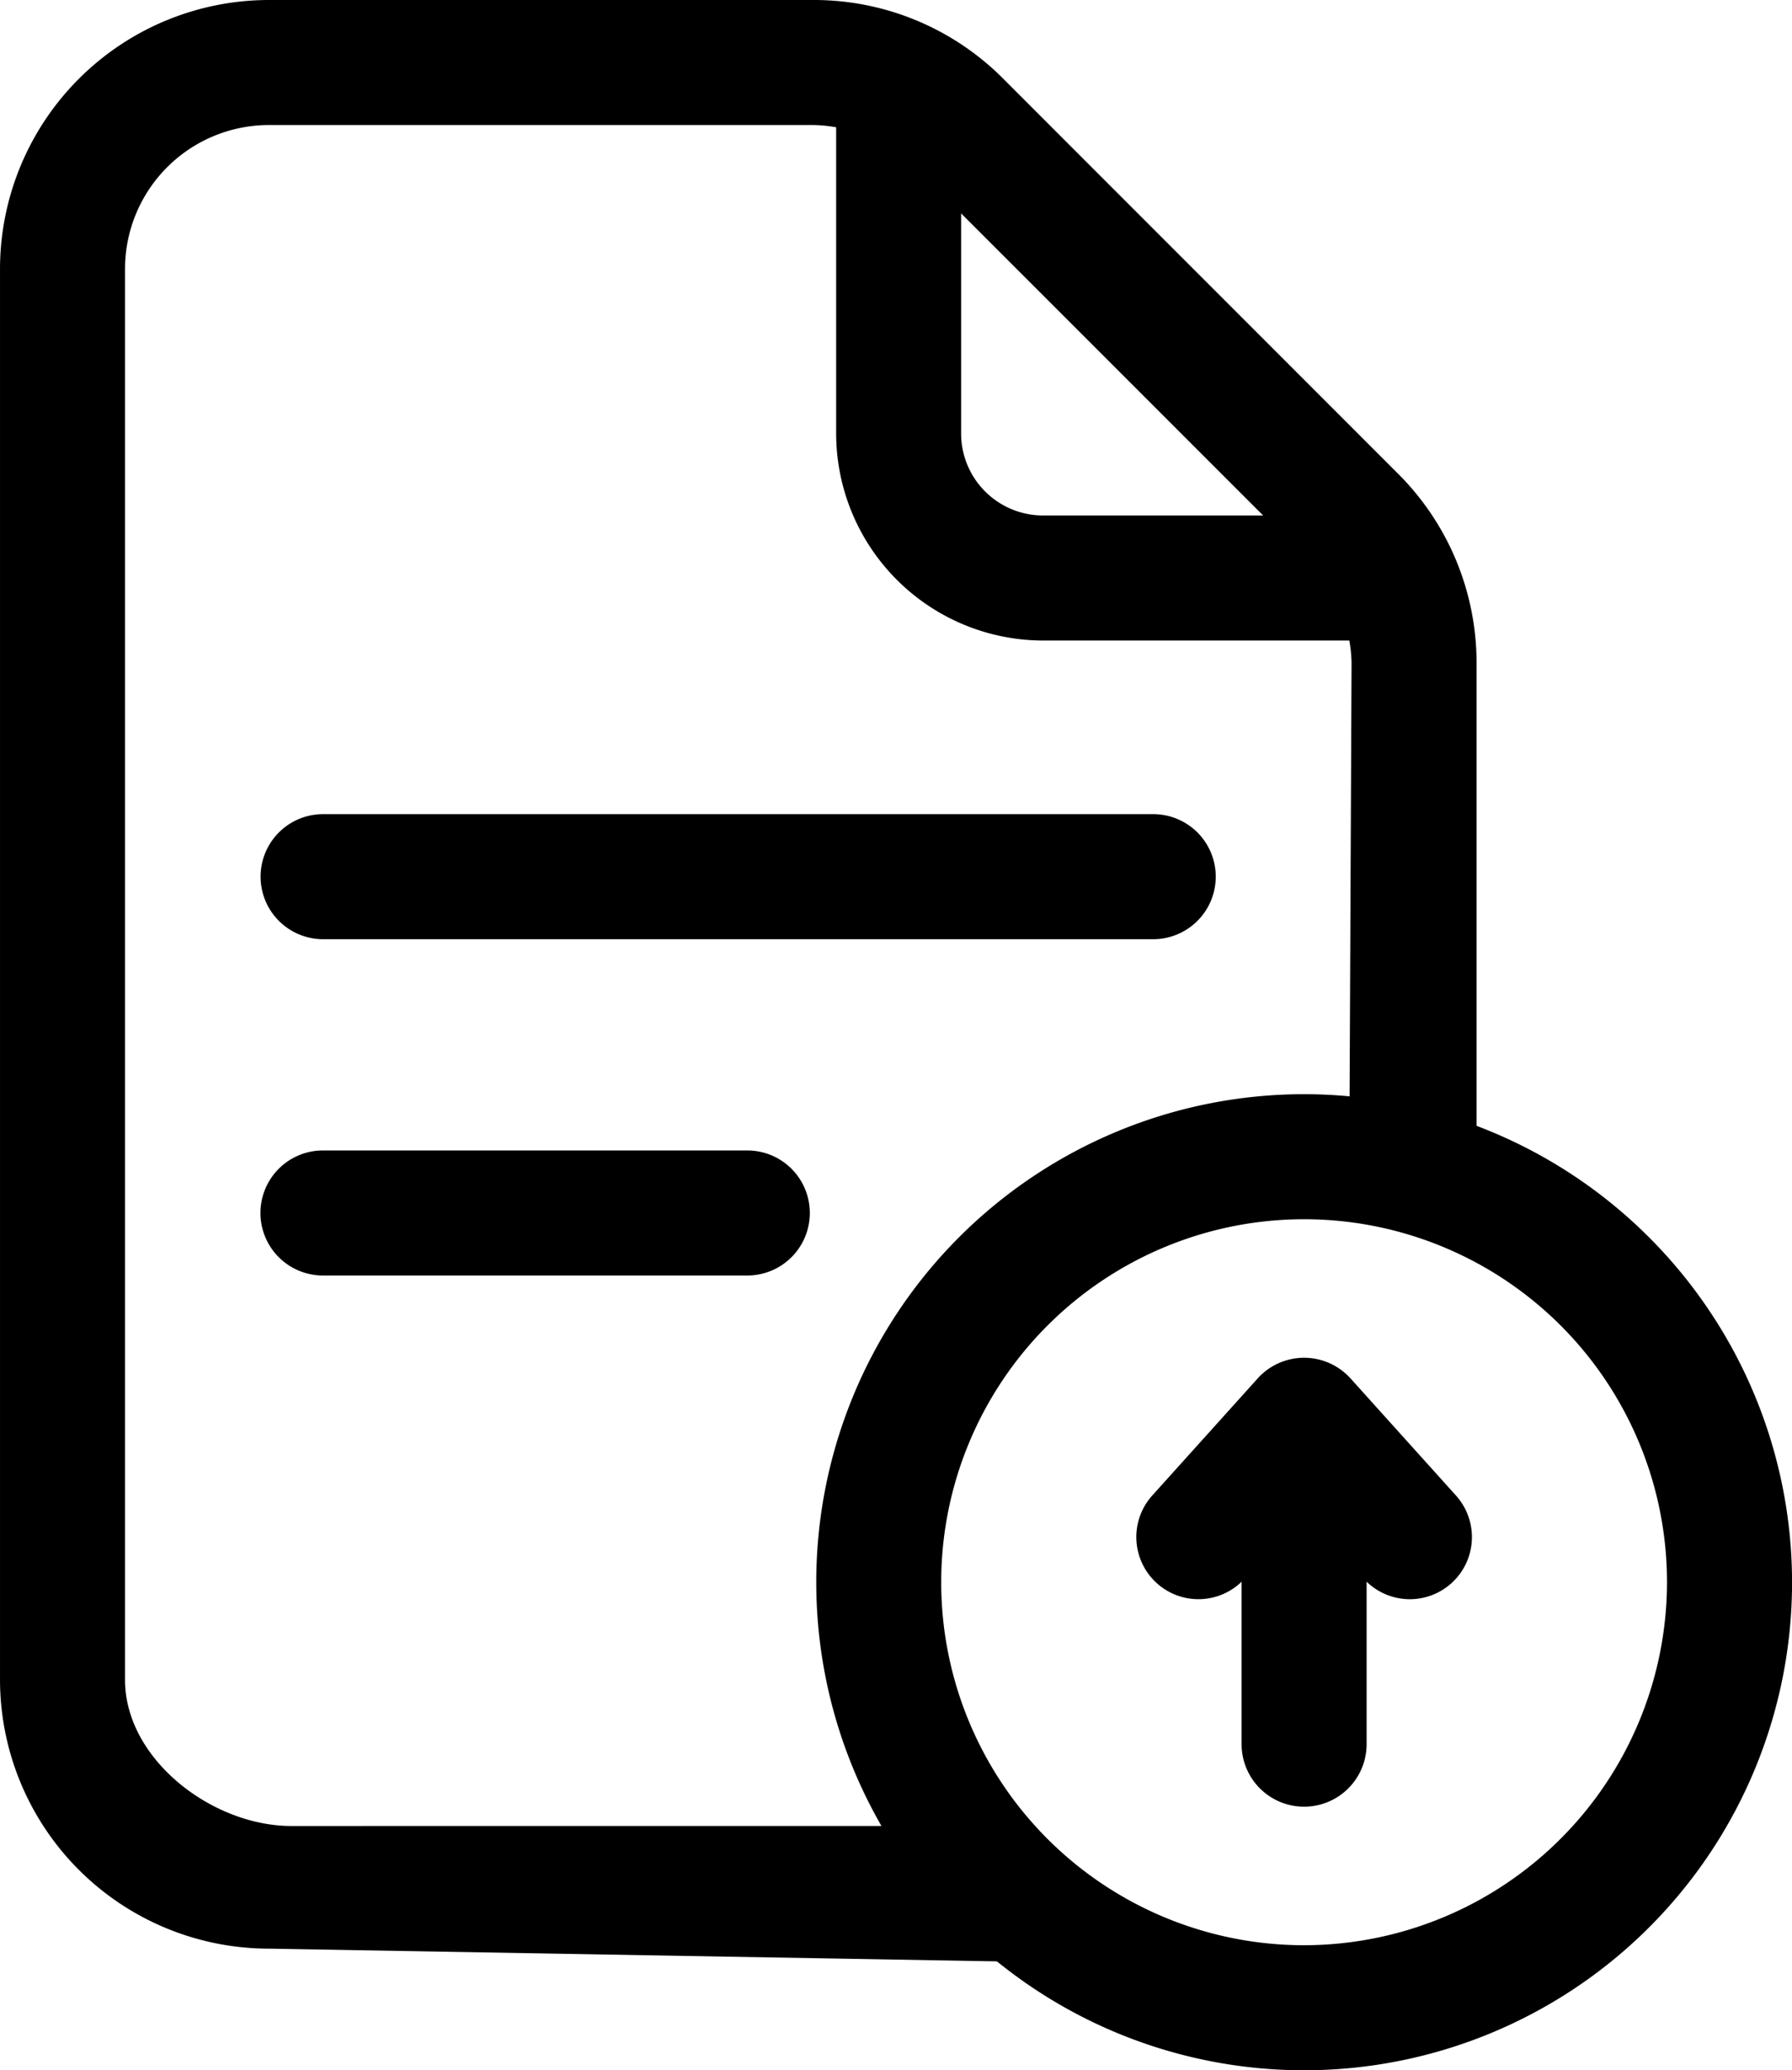
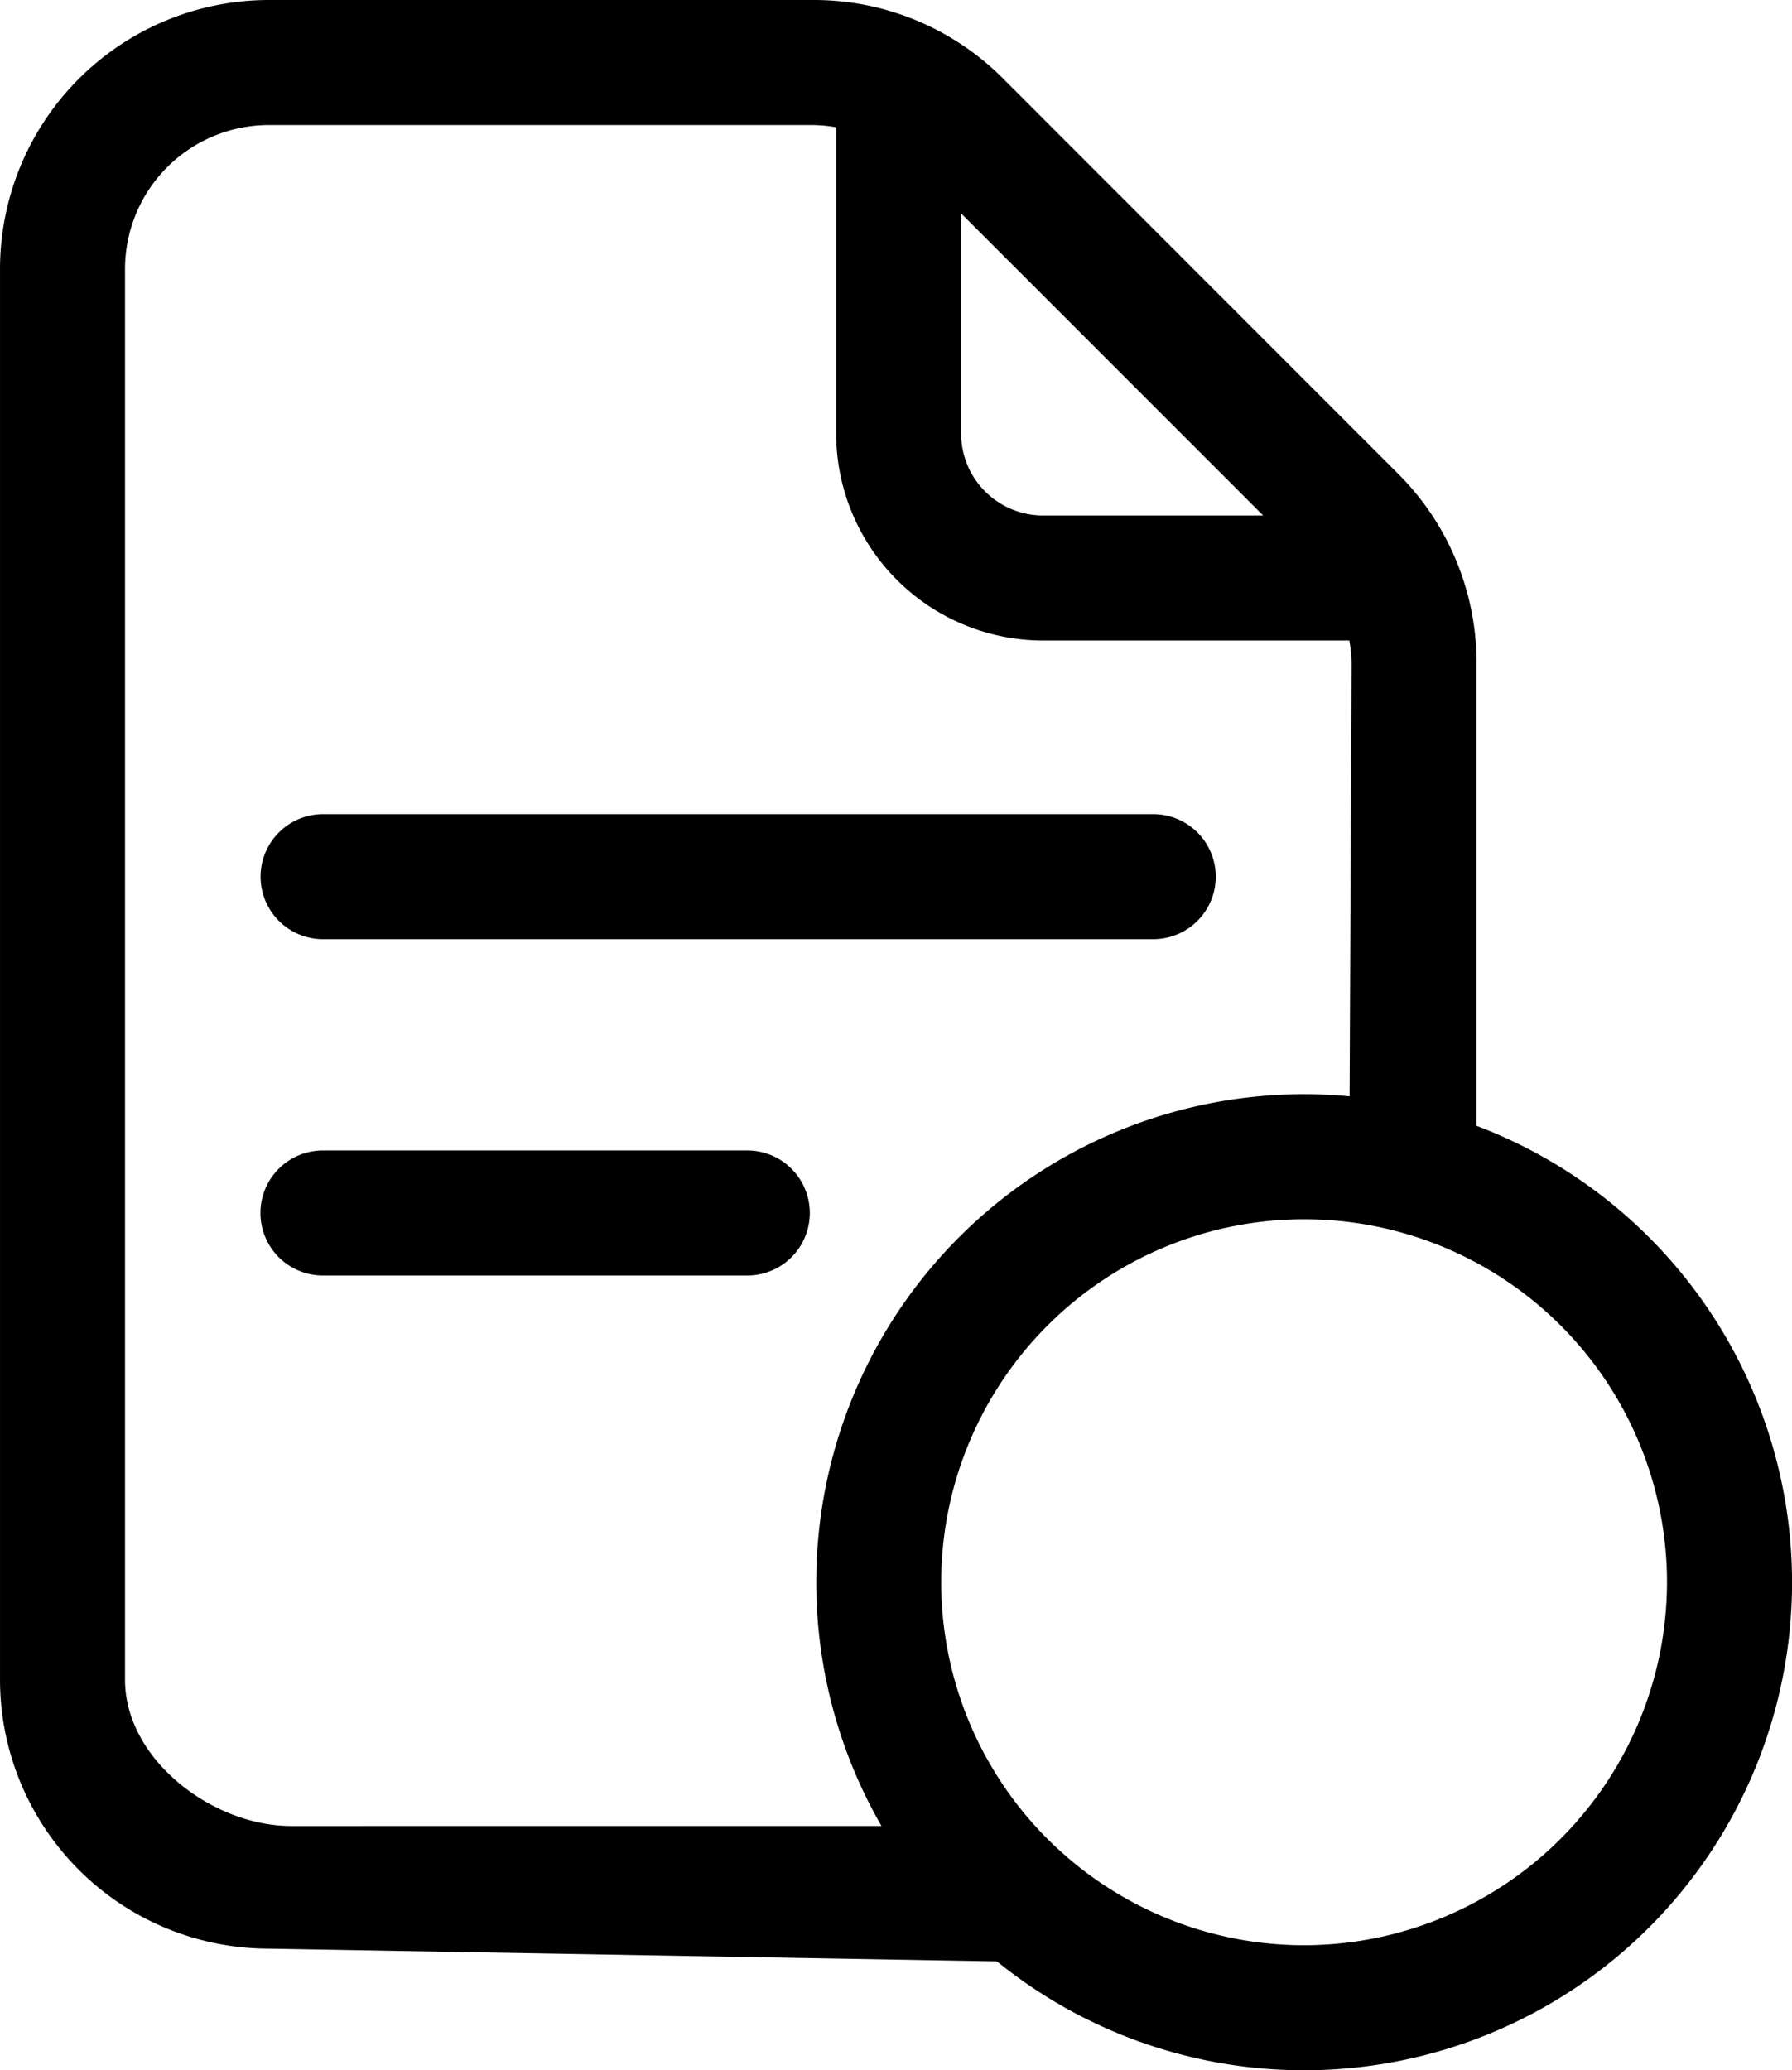
<svg xmlns="http://www.w3.org/2000/svg" width="146.445" height="169.137" viewBox="0 0 146.445 169.137">
  <g id="upload" transform="translate(-3.099 -1.1)">
    <path id="Path_1" data-name="Path 1" d="M26.909,150.281c-6.482,0-13.593-5.466-13.593-11.942V23.065A11.761,11.761,0,0,1,25.064,11.316h44.5a12.029,12.029,0,0,1,1.867.182V36.517A16.934,16.934,0,0,0,88.349,53.43h25.019a11.521,11.521,0,0,1,.182,1.884l-.182,40.038c0,2.821,1.135,0,3.956,0s6.442,2.821,6.442,0V55.315a21.822,21.822,0,0,0-6.442-15.54L85.085,7.531A21.8,21.8,0,0,0,69.568,1.1h-44.5A21.989,21.989,0,0,0,3.1,23.065V138.339A21.989,21.989,0,0,0,25.064,160.3l60.021,1.049c2.821,0,0-8.251,0-11.072ZM106.324,43.214H88.343a6.7,6.7,0,0,1-6.7-6.7V18.536Z" transform="translate(0 0)" />
    <path id="Path_2" data-name="Path 2" d="M11.959,23.035H79.8a5.108,5.108,0,1,0,0-10.216H11.959a5.108,5.108,0,1,0,0,10.216Z" transform="translate(17.543 54.795)" />
    <path id="Path_4" data-name="Path 4" d="M46.636,17.66H11.957a5.108,5.108,0,1,0,0,10.216H46.636a5.108,5.108,0,1,0,0-10.216Z" transform="translate(17.534 77.43)" />
    <path id="Path_6" data-name="Path 6" d="M54.723,16.85A39.872,39.872,0,1,0,94.6,56.722,39.914,39.914,0,0,0,54.723,16.85Zm0,69.528A29.656,29.656,0,1,1,84.379,56.722,29.69,29.69,0,0,1,54.723,86.378Z" transform="translate(54.949 73.643)" />
-     <path id="Path_7" data-name="Path 7" d="M36.962,22.335a5.108,5.108,0,0,0-7.594,0l-8.593,9.541a5.076,5.076,0,0,0,7.282,7.066v13.27a5.108,5.108,0,0,0,10.216,0V38.937a5.074,5.074,0,0,0,7.282-7.061Z" transform="translate(76.507 91.383)" />
  </g>
</svg>